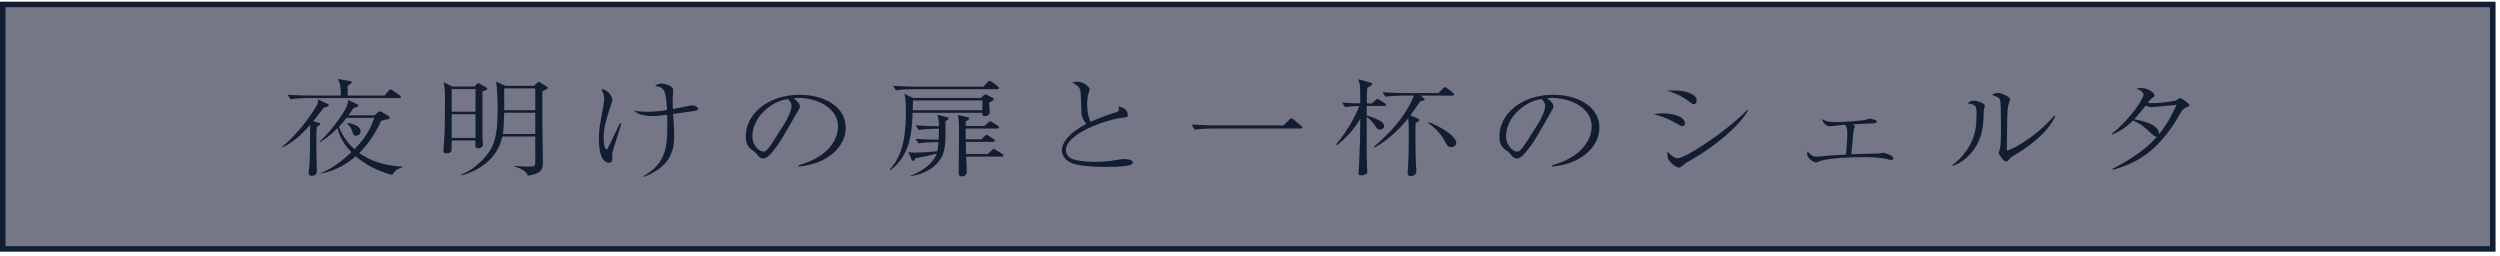
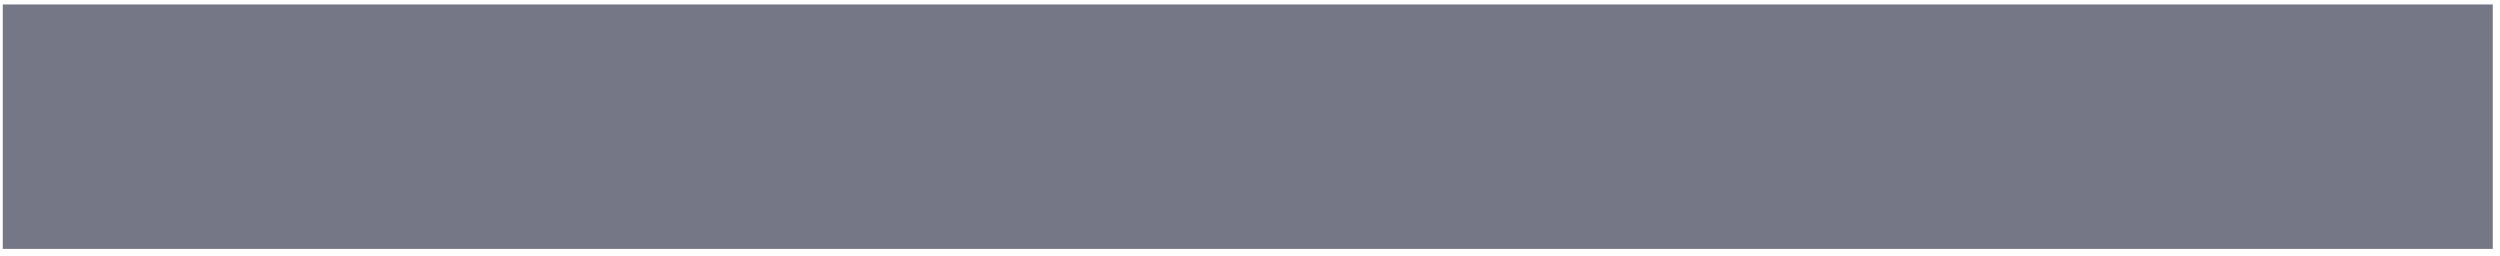
<svg xmlns="http://www.w3.org/2000/svg" width="450" height="46" viewBox="0 0 450 46" fill="none">
  <rect x="0.5" y="0.8" width="448.2" height="44" fill="#767786" />
-   <rect x="0.5" y="0.8" width="448.2" height="44" stroke="#131D32" />
-   <path d="M72.433 30.167C71.772 30.224 70.951 30.756 70.609 31.497C68.124 30.832 65.821 29.711 64.042 28.134C62.811 29.16 60.577 30.794 57.727 31.231L57.681 31.155C59.961 30.414 62.469 28.134 63.244 27.393C61.398 25.493 60.942 23.859 60.759 23.08C59.277 24.543 58.228 25.208 57.59 25.607L57.476 25.55C58.821 24.391 61.648 20.952 62.401 19.147C62.515 18.862 62.652 18.311 62.697 18.007L64.225 18.729C64.362 18.805 64.498 18.881 64.498 18.976C64.498 19.033 64.453 19.147 64.293 19.242C64.225 19.299 63.7 19.451 63.586 19.489C63.336 19.888 63.108 20.23 62.72 20.762H67.371L68.055 20.211C68.124 20.154 68.283 20.04 68.42 20.04C68.557 20.04 68.716 20.135 68.853 20.23L69.925 20.876C70.039 20.952 70.176 21.047 70.176 21.161C70.176 21.313 69.97 21.427 69.765 21.465C68.99 21.636 68.899 21.655 68.602 21.75C67.668 23.84 66.391 25.835 64.658 27.545C66.345 28.761 68.899 29.825 72.433 29.996V30.167ZM67.371 21.218H62.378C61.785 21.997 61.489 22.301 60.987 22.833C61.945 25.17 63.313 26.405 63.814 26.842C66.231 24.448 66.961 22.358 67.371 21.218ZM72.159 17.456C72.159 17.627 71.977 17.646 71.817 17.646H55.242C54.444 17.646 53.19 17.722 52.323 17.874L51.776 17.038C53.486 17.171 55.15 17.19 55.561 17.19H61.352C61.352 15.442 61.215 15.005 60.805 14.207L62.971 14.587C63.13 14.606 63.313 14.701 63.313 14.853C63.313 14.967 63.199 15.043 63.062 15.119C62.88 15.233 62.811 15.271 62.583 15.442V17.19H69.241L69.925 16.354C70.107 16.126 70.198 16.107 70.267 16.107C70.381 16.107 70.609 16.24 70.7 16.297L71.931 17.152C72.045 17.228 72.159 17.304 72.159 17.456ZM64.909 23.65C64.909 24.144 64.476 24.429 64.111 24.429C63.632 24.429 63.586 24.201 63.381 23.574C63.29 23.251 63.039 22.662 62.515 22.263L62.583 22.111C63.495 22.263 64.909 22.681 64.909 23.65ZM59.186 18.938C59.186 19.204 58.639 19.299 58.274 19.375C57.909 19.85 57.385 20.591 56.382 21.826L57.362 22.092C57.476 22.111 57.636 22.187 57.636 22.301C57.636 22.415 57.59 22.472 57.522 22.529C57.453 22.586 57.088 22.795 57.02 22.852C56.974 23.479 56.952 23.84 56.952 25.778C56.952 26.842 56.974 29.483 57.02 30.49C57.043 30.623 57.043 30.756 57.043 30.775C57.043 31.554 56.382 31.649 56.154 31.649C55.584 31.649 55.561 31.326 55.561 31.117C55.561 30.946 55.698 29.654 55.72 29.388C55.789 28.21 55.789 27.64 55.834 22.472C55.059 23.346 53.326 25.341 50.887 26.519L50.841 26.386C53.76 23.916 55.903 20.838 56.86 19.242C57.18 18.729 57.225 18.501 57.271 17.912L58.935 18.691C59.072 18.748 59.186 18.824 59.186 18.938ZM98.584 15.822C98.584 15.993 98.014 16.259 97.627 16.449V22.453C97.627 23.479 97.718 28.058 97.718 28.989C97.718 30.376 97.65 31.231 95.028 31.63C94.891 31.307 94.549 30.528 92.634 29.977V29.863C93.546 29.939 94.549 29.996 95.119 29.996C96.35 29.996 96.35 29.92 96.35 28.875C96.35 28.191 96.327 25.189 96.35 24.581H90.422C89.282 29.768 84.334 31.212 83.103 31.573L83.035 31.421C84.79 30.756 86.409 29.331 87.253 28.343C88.963 26.386 89.578 24.562 89.578 19.717C89.578 18.634 89.533 15.48 89.259 14.701L91.015 15.461H96.099L96.669 14.929C96.806 14.815 96.852 14.739 96.966 14.739C97.08 14.739 97.239 14.834 97.353 14.91L98.402 15.575C98.516 15.651 98.584 15.689 98.584 15.822ZM96.35 19.831V15.917H90.764V19.831H96.35ZM96.35 24.125V20.287H90.764C90.65 22.909 90.627 23.555 90.513 24.125H96.35ZM87.709 15.974C87.709 16.145 87.526 16.221 86.842 16.468V24.6C86.842 24.828 86.934 25.645 86.934 25.987C86.934 26.576 86.25 26.69 86.067 26.69C85.566 26.69 85.566 26.367 85.566 26.234C85.566 26.082 85.588 25.417 85.588 25.284H81.302C81.302 25.569 81.302 26.937 81.279 27.051C81.188 27.583 80.527 27.602 80.413 27.602C79.797 27.602 79.797 27.26 79.797 27.013C79.797 26.88 79.82 26.766 79.911 25.797C80.094 23.84 80.094 19.964 80.094 17.893C80.094 16.848 80.094 15.917 79.843 14.796L81.416 15.575H85.429L85.816 15.138C85.908 15.043 85.976 14.967 86.09 14.967C86.204 14.967 86.295 15.024 86.409 15.1L87.276 15.594C87.595 15.784 87.709 15.86 87.709 15.974ZM85.588 20.097V16.031H81.302V20.097H85.588ZM85.588 24.828V20.553H81.302V24.828H85.588ZM115.935 31.839L115.844 31.687C120.176 29.236 120.222 26.025 120.085 20.648C119.56 20.724 118.261 20.895 117.531 20.895C117.349 20.895 116.46 20.895 115.548 20.667C114.75 20.477 114.453 20.211 114.111 19.907C115.069 20.116 116.391 20.116 116.71 20.116C117.873 20.116 119.173 19.945 120.062 19.793C119.88 15.917 119.469 15.784 117.896 15.442C118.398 15.062 118.876 15.024 119.059 15.024C119.31 15.024 121.179 15.328 121.179 16.202C121.179 16.297 121.134 16.734 121.134 16.829C121.111 17.076 121.088 17.589 121.088 18.235C121.088 18.881 121.111 19.375 121.134 19.622C122.844 19.299 123.163 19.242 123.984 19.052C124.166 19.014 124.348 18.976 124.554 18.976C125.124 18.976 125.671 19.299 125.671 19.603C125.671 19.774 125.374 19.888 125.192 19.945C124.896 20.021 121.795 20.42 121.156 20.515C121.179 20.686 121.179 20.876 121.225 21.408C121.27 22.092 121.362 23.517 121.362 24.562C121.362 27.64 120.222 30.11 115.935 31.839ZM111.603 22.168L111.831 22.244C111.694 22.719 111.489 23.517 110.965 25.075C110.235 27.241 110.19 27.545 110.19 27.982C110.19 28.096 110.212 28.628 110.212 28.723C110.212 28.913 110.098 29.293 109.688 29.293C107.887 29.293 107.796 26.082 107.796 25.094C107.796 23.859 107.932 22.624 108.183 21.389C108.297 20.762 108.753 18.387 108.753 17.912C108.753 17 108.525 16.601 108.206 16.031C109.232 16.05 110.212 17.171 110.212 17.988C110.212 18.14 110.19 18.216 109.984 18.881C109.072 21.655 108.662 22.909 108.662 24.79C108.662 25.55 108.822 26.88 109.164 26.88C109.3 26.88 109.414 26.69 109.46 26.576C110.326 24.809 110.44 24.581 111.466 22.434C111.512 22.339 111.58 22.206 111.603 22.168ZM143.751 29.977L143.706 29.768C150.523 27.811 150.842 23.726 150.842 22.738C150.842 19.413 147.057 17.627 143.706 17.627C143.227 17.627 143.09 17.665 142.862 17.722C143.979 18.501 143.979 19.071 143.979 19.166C143.979 19.394 143.911 19.47 143.432 20.306C140.65 25.17 140.4 25.645 139.1 27.26C138.986 27.393 138.256 28.286 137.8 28.438C137.664 28.495 137.504 28.514 137.367 28.514C136.843 28.514 136.683 28.305 136.045 27.545C135.885 27.355 135.748 27.26 135.429 27.032C134.54 26.424 134.244 25.759 134.244 24.467C134.244 20.648 138.097 17.057 143.934 17.057C148.106 17.057 152.233 19.033 152.233 22.966C152.233 26.443 148.881 29.559 143.751 29.977ZM139.168 25.474L141.129 22.377C141.813 21.313 142.474 19.831 142.474 19.071C142.474 18.425 142.018 18.026 141.836 17.855C139.282 18.026 135.429 20.838 135.429 24.562C135.429 26.006 136.524 27.279 137.413 27.279C137.55 27.279 137.709 27.26 137.846 27.146C138.348 26.728 138.758 26.101 139.168 25.474ZM178.886 17.855C178.886 17.95 178.795 18.026 178.635 18.14C178.544 18.197 178.111 18.444 178.042 18.501C178.042 18.786 178.156 20.078 178.156 20.23C178.156 20.686 177.632 20.895 177.267 20.895C176.811 20.895 176.811 20.705 176.811 20.306H164.271C164.134 25.588 163.086 28.438 160.281 30.642L160.144 30.547C161.512 28.932 163.063 26.842 163.063 20.116C163.063 18.064 162.926 17.418 162.789 16.886L164.362 17.627H176.56L176.994 17.228C177.085 17.152 177.244 17 177.404 17C177.495 17 177.655 17.057 177.769 17.133L178.59 17.57C178.84 17.703 178.886 17.76 178.886 17.855ZM176.834 19.85V18.083H164.34C164.317 18.33 164.294 19.565 164.294 19.85H176.834ZM179.821 15.841C179.821 16.012 179.638 16.05 179.479 16.05H164.203C163.405 16.05 162.128 16.126 161.262 16.259L160.737 15.442C162.447 15.556 164.089 15.594 164.522 15.594H177.039L177.769 14.777C177.974 14.549 178.065 14.549 178.134 14.549C178.248 14.549 178.453 14.682 178.544 14.739L179.593 15.537C179.752 15.67 179.821 15.727 179.821 15.841ZM180.619 27.982C180.619 28.172 180.436 28.191 180.277 28.191H173.916C173.938 28.533 173.984 30.053 174.007 30.357C174.007 30.395 174.03 30.623 174.03 30.813C174.03 31.516 173.551 31.763 173.163 31.763C172.57 31.763 172.57 31.364 172.57 30.889C172.57 29.939 172.616 25.702 172.616 24.847V24.258C172.616 21.731 172.593 21.465 172.388 20.686L174.121 21.066C174.349 21.123 174.486 21.161 174.486 21.313C174.486 21.408 174.417 21.465 173.847 21.883C173.824 21.997 173.824 22.567 173.824 22.681H177.176L177.883 22.073C178.156 21.845 178.179 21.826 178.27 21.826C178.362 21.826 178.59 21.978 178.681 22.016L179.616 22.643C179.707 22.719 179.821 22.795 179.821 22.928C179.821 23.099 179.638 23.137 179.479 23.137H173.824C173.802 23.441 173.824 24.79 173.824 25.075H176.652L177.199 24.543C177.381 24.353 177.472 24.258 177.586 24.258C177.678 24.258 177.906 24.41 177.997 24.467L178.863 25.037C178.977 25.094 179.091 25.189 179.091 25.322C179.091 25.493 178.909 25.531 178.749 25.531H173.824C173.847 26.139 173.847 26.671 173.893 27.735H177.769L178.498 27.07C178.681 26.899 178.772 26.804 178.886 26.804C178.954 26.804 178.977 26.823 179.296 27.013L180.391 27.697C180.505 27.754 180.619 27.868 180.619 27.982ZM170.746 21.332C170.746 21.503 170.518 21.636 170.199 21.807C170.222 26.196 170.222 27.621 168.786 29.274C167.098 31.212 164.659 31.592 163.884 31.706L163.906 31.611C167.098 30.433 168.307 28.59 168.626 27.621C167.737 27.906 166.642 28.134 164.75 28.495C164.704 28.704 164.636 28.97 164.385 28.97C164.18 28.97 164.089 28.761 164.043 28.647L163.496 27.374C163.792 27.412 164.089 27.469 164.659 27.469C165.571 27.469 166.779 27.412 168.717 27.222C168.808 26.69 168.877 26.025 168.922 25.588H168.261C167.463 25.588 166.209 25.664 165.343 25.816L164.796 24.999C166.506 25.113 168.17 25.132 168.58 25.132H168.945C168.968 24.581 169.014 23.783 169.014 23.175H168.307C167.486 23.175 166.232 23.251 165.366 23.384L164.818 22.567C166.528 22.681 168.193 22.719 168.626 22.719H169.014C168.991 21.807 168.945 21.446 168.74 20.648L170.29 21.047C170.61 21.123 170.746 21.142 170.746 21.332ZM196.328 21.921C196.921 21.655 198.494 20.952 200.797 20.23C201.184 20.116 201.412 20.002 201.412 19.698C201.412 19.508 201.344 19.337 201.276 19.166C202.279 19.337 203.008 19.831 203.008 20.686C203.008 21.085 202.894 21.085 202.21 21.161C199.201 21.503 191.859 23.992 191.859 27.051C191.859 27.336 191.905 27.754 192.406 28.248C193.318 29.122 196.488 29.122 197.103 29.122C198.973 29.122 199.839 28.989 201.686 28.685C202.074 28.628 202.438 28.628 202.507 28.628C203.1 28.628 203.92 28.818 203.92 29.255C203.92 29.54 203.556 29.711 202.826 29.844C202.051 29.996 199.862 30.053 199.018 30.053C196.442 30.053 194.983 29.844 193.82 29.635C192.133 29.312 191.13 28.21 191.13 27.089C191.13 25.607 192.566 23.802 195.553 22.301C195.256 21.959 194.686 21.256 194.664 20.249C194.55 17.019 194.527 16.677 194.481 16.373C194.413 15.993 194.253 15.746 193.911 15.442C193.797 15.328 193.159 14.91 193.022 14.834C193.25 14.777 193.501 14.701 193.866 14.701C195.211 14.701 196.146 15.784 196.146 16.012C196.146 16.107 196.077 16.297 196.054 16.392C195.781 17.19 195.69 17.912 195.69 18.729C195.69 19.147 195.69 20.762 196.328 21.921ZM218.284 22.567H231.03L232.078 21.541C232.238 21.37 232.352 21.294 232.466 21.294C232.58 21.294 232.648 21.351 232.854 21.522L234.199 22.643C234.313 22.738 234.427 22.814 234.427 22.947C234.427 23.118 234.222 23.137 234.085 23.137H217.965C217.167 23.137 215.913 23.213 215.047 23.346L214.5 22.415C216.187 22.51 217.555 22.567 218.284 22.567ZM262.129 25.702C262.129 26.158 261.718 26.481 261.217 26.481C260.624 26.481 260.464 26.177 260.077 25.436C259.074 23.517 257.569 22.491 257.022 22.111L257.136 21.997C259.438 22.776 262.129 24.581 262.129 25.702ZM261.741 17C261.741 17.171 261.559 17.209 261.399 17.209H255.722L256.132 17.551C256.429 17.798 256.452 17.798 256.452 17.874C256.452 18.083 256.11 18.14 255.654 18.216C254.856 19.394 254.354 20.116 253.875 20.762L255.106 21.275C255.175 21.294 255.494 21.465 255.494 21.617C255.494 21.769 255.129 21.959 254.81 22.111C254.742 24.201 254.787 27.526 254.833 28.78C254.833 29.103 254.947 30.528 254.947 30.813C254.947 31.592 254.194 31.687 253.966 31.687C253.374 31.687 253.374 31.326 253.374 31.155C253.374 30.946 253.396 30.642 253.419 30.452C253.556 28.438 253.579 26.443 253.579 24.448C253.579 23.403 253.579 22.187 253.465 21.313C251.253 24.068 248.973 25.721 247.446 26.557L247.332 26.405C249.52 24.429 251.39 22.719 253.1 19.964C253.602 19.166 254.331 17.798 254.468 17.209H252.325C251.527 17.209 250.25 17.285 249.384 17.418L248.859 16.601C250.569 16.715 252.211 16.753 252.644 16.753H258.914L259.735 15.936C259.803 15.841 259.963 15.689 260.1 15.689C260.236 15.689 260.396 15.822 260.51 15.898L261.536 16.696C261.604 16.772 261.741 16.886 261.741 17ZM249.498 18.862C249.498 19.071 249.224 19.071 249.156 19.071H246.009V20.8C246.579 20.952 249.156 21.693 249.156 22.681C249.156 23.004 248.836 23.327 248.426 23.327C247.97 23.327 247.81 23.118 247.537 22.662C247.149 22.054 246.625 21.484 246.009 21.047C245.986 26.747 245.986 27.393 246.055 30.015C246.078 30.167 246.123 30.775 246.123 30.908C246.123 31.402 245.348 31.573 245.052 31.573C244.96 31.573 244.527 31.554 244.527 31.193C244.527 31.174 244.596 30.471 244.596 30.357C244.618 29.578 244.778 26.139 244.801 25.436C244.801 24.79 244.824 21.959 244.846 21.389C243.661 23.365 242.224 24.904 240.674 26.12L240.492 25.987C242.43 23.764 244.026 20.819 244.687 19.071C244.231 19.071 242.977 19.147 242.11 19.28L241.563 18.463C243.091 18.577 244.276 18.596 244.846 18.596C244.846 16.924 244.824 16.734 244.824 16.221C244.801 15.214 244.732 14.891 244.482 14.264L246.556 14.834C246.762 14.872 246.99 14.948 246.99 15.119C246.99 15.347 246.716 15.48 246.123 15.803C246.032 16.601 246.032 16.791 246.032 18.615H246.944L247.582 18.045C247.833 17.836 247.856 17.817 247.947 17.817C248.061 17.817 248.244 17.931 248.403 18.026L249.292 18.577C249.292 18.596 249.498 18.71 249.498 18.862ZM279.411 29.977L279.366 29.768C286.183 27.811 286.502 23.726 286.502 22.738C286.502 19.413 282.717 17.627 279.366 17.627C278.887 17.627 278.75 17.665 278.522 17.722C279.639 18.501 279.639 19.071 279.639 19.166C279.639 19.394 279.571 19.47 279.092 20.306C276.31 25.17 276.06 25.645 274.76 27.26C274.646 27.393 273.916 28.286 273.46 28.438C273.324 28.495 273.164 28.514 273.027 28.514C272.503 28.514 272.343 28.305 271.705 27.545C271.545 27.355 271.408 27.26 271.089 27.032C270.2 26.424 269.904 25.759 269.904 24.467C269.904 20.648 273.757 17.057 279.594 17.057C283.766 17.057 287.893 19.033 287.893 22.966C287.893 26.443 284.541 29.559 279.411 29.977ZM274.828 25.474L276.789 22.377C277.473 21.313 278.134 19.831 278.134 19.071C278.134 18.425 277.678 18.026 277.496 17.855C274.942 18.026 271.089 20.838 271.089 24.562C271.089 26.006 272.184 27.279 273.073 27.279C273.21 27.279 273.369 27.26 273.506 27.146C274.008 26.728 274.418 26.101 274.828 25.474ZM300.091 16.335C300.57 16.297 300.866 16.278 301.299 16.278C303.556 16.278 305.403 16.962 305.403 18.121C305.403 18.463 305.198 18.748 304.879 18.748C304.674 18.748 304.491 18.634 304.081 18.311C302.302 16.962 300.82 16.544 300.091 16.335ZM297.674 20.553C298.244 20.458 298.7 20.401 299.361 20.401C301.026 20.401 303.283 20.914 303.283 22.244C303.283 22.301 303.283 22.7 302.85 22.7C302.576 22.7 302.371 22.567 301.915 22.301C300 21.199 298.86 20.857 297.674 20.553ZM314.523 19.774L314.66 19.85C313.224 22.51 308.846 26.31 304.24 28.875C303.625 29.217 303.42 29.35 302.599 30.015C302.462 30.129 302.348 30.167 302.257 30.167C301.641 30.167 300.706 29.236 300.615 29.122C300.136 28.647 300.091 27.906 300.136 27.298C300.638 27.887 301.527 28.495 301.938 28.495C303.283 28.495 310.374 23.992 314.523 19.774ZM333.538 22.377C333.858 22.643 333.88 22.719 333.88 22.814C333.88 22.909 333.652 23.327 333.652 23.422C333.584 24.106 333.31 27.165 333.242 27.773C335.864 27.678 336.799 27.64 337.848 27.64C338.235 27.64 338.281 27.64 338.372 27.621C338.486 27.602 338.851 27.469 338.942 27.469C339.033 27.469 340.789 27.925 340.789 28.476C340.789 28.647 340.675 28.818 340.447 28.818C340.287 28.818 339.603 28.628 339.466 28.59C338.395 28.362 337.141 28.286 336.024 28.286C333.105 28.286 329.754 28.381 327.61 28.97C327.474 29.008 327.018 29.255 326.904 29.255C326.493 29.255 325.285 28.514 325.285 27.697C325.285 27.526 325.33 27.412 325.376 27.241C326.06 28.172 326.562 28.191 327.063 28.191C327.246 28.191 329.48 27.982 329.845 27.963C330.255 27.925 331.76 27.849 332.284 27.83C332.467 25.607 332.512 24.999 332.512 24.125C332.512 23.593 332.512 22.871 332.102 22.453C331.669 22.472 329.343 22.738 329.32 22.738C328.819 22.738 327.93 21.997 328.021 21.446C328.887 21.978 329.617 21.978 330.552 21.978C331.646 21.978 335.34 21.712 335.841 21.56C335.955 21.541 336.434 21.351 336.525 21.351C336.594 21.351 337.825 21.522 337.825 21.902C337.825 22.168 337.392 22.187 337.095 22.206C336.092 22.244 334.519 22.339 333.538 22.377ZM351.505 29.863L351.391 29.73C352.782 28.742 353.83 27.469 354.583 26.101C355.723 23.992 355.768 22.206 355.768 20.648C355.768 19.033 355.768 18.9 354.15 18.596C354.378 18.406 354.742 18.121 355.29 18.121C355.996 18.121 357.273 18.615 357.273 19.033C357.273 19.147 357.114 19.641 357.091 19.755C357.068 20.04 357.045 21.313 357.022 21.56C356.886 23.403 356.566 25.607 354.674 27.697C353.99 28.457 352.941 29.369 351.505 29.863ZM369.79 20.8L369.95 20.914C368.742 23.555 366.188 25.607 363.589 27.336C363.338 27.507 362.107 28.191 361.924 28.381C361.354 29.008 361.286 29.084 361.058 29.084C360.625 29.084 359.758 27.716 359.758 27.526C359.758 27.412 359.964 26.88 359.986 26.785C360.146 26.101 360.169 25.075 360.169 22.529C360.169 21.731 360.169 18.824 360.055 18.178C359.986 17.76 359.872 17.513 358.527 17.057C358.755 16.943 359.143 16.715 359.599 16.715C360.192 16.715 361.149 17.19 361.582 17.513C361.696 17.589 361.81 17.722 361.81 17.893C361.81 18.007 361.628 18.463 361.605 18.558C361.514 18.824 361.4 19.375 361.354 19.964C361.286 21.218 361.24 25.379 361.24 26.766C361.24 27.051 361.24 27.089 361.309 27.089C361.582 27.089 365.778 25.379 369.79 20.8ZM380.21 24.22L380.142 24.068C383.904 21.028 385.842 17.57 385.842 17.057C385.842 16.449 384.952 16.126 384.542 15.974C384.884 15.879 385.066 15.841 385.386 15.841C386.799 15.841 387.825 16.81 387.825 17.152C387.825 17.38 387.688 17.475 387.232 17.76C387.118 17.836 387.073 17.912 386.617 18.501C386.868 18.539 387.027 18.558 387.62 18.558C388.714 18.558 390.242 18.349 391.359 18.178C391.564 18.14 391.701 18.045 392.134 17.798C392.317 17.684 392.385 17.665 392.454 17.665C392.636 17.665 393.069 17.988 393.274 18.14C394.004 18.691 394.095 18.767 394.095 18.919C394.095 19.128 393.867 19.204 393.571 19.318C393.069 19.489 392.841 19.698 392.248 20.762C390.607 23.745 388.327 26.291 386.389 27.735C383.812 29.616 381.396 30.262 380.278 30.566L380.21 30.414C385.477 27.697 387.324 25.645 388.236 24.619C387.962 24.638 387.711 24.467 387.255 24.049C385.933 22.814 385.477 22.377 383.949 21.693C382.376 23.27 380.962 23.897 380.21 24.22ZM388.623 24.163C389.604 22.966 390.561 21.522 391.792 18.862C391.154 18.9 388.053 19.28 387.346 19.28C386.959 19.28 386.48 19.128 386.206 19.033C385.659 19.679 384.907 20.629 384.588 20.99C384.36 21.256 384.268 21.351 384.154 21.465C385.614 21.731 388.714 22.396 388.623 24.163Z" fill="#131D32" />
</svg>